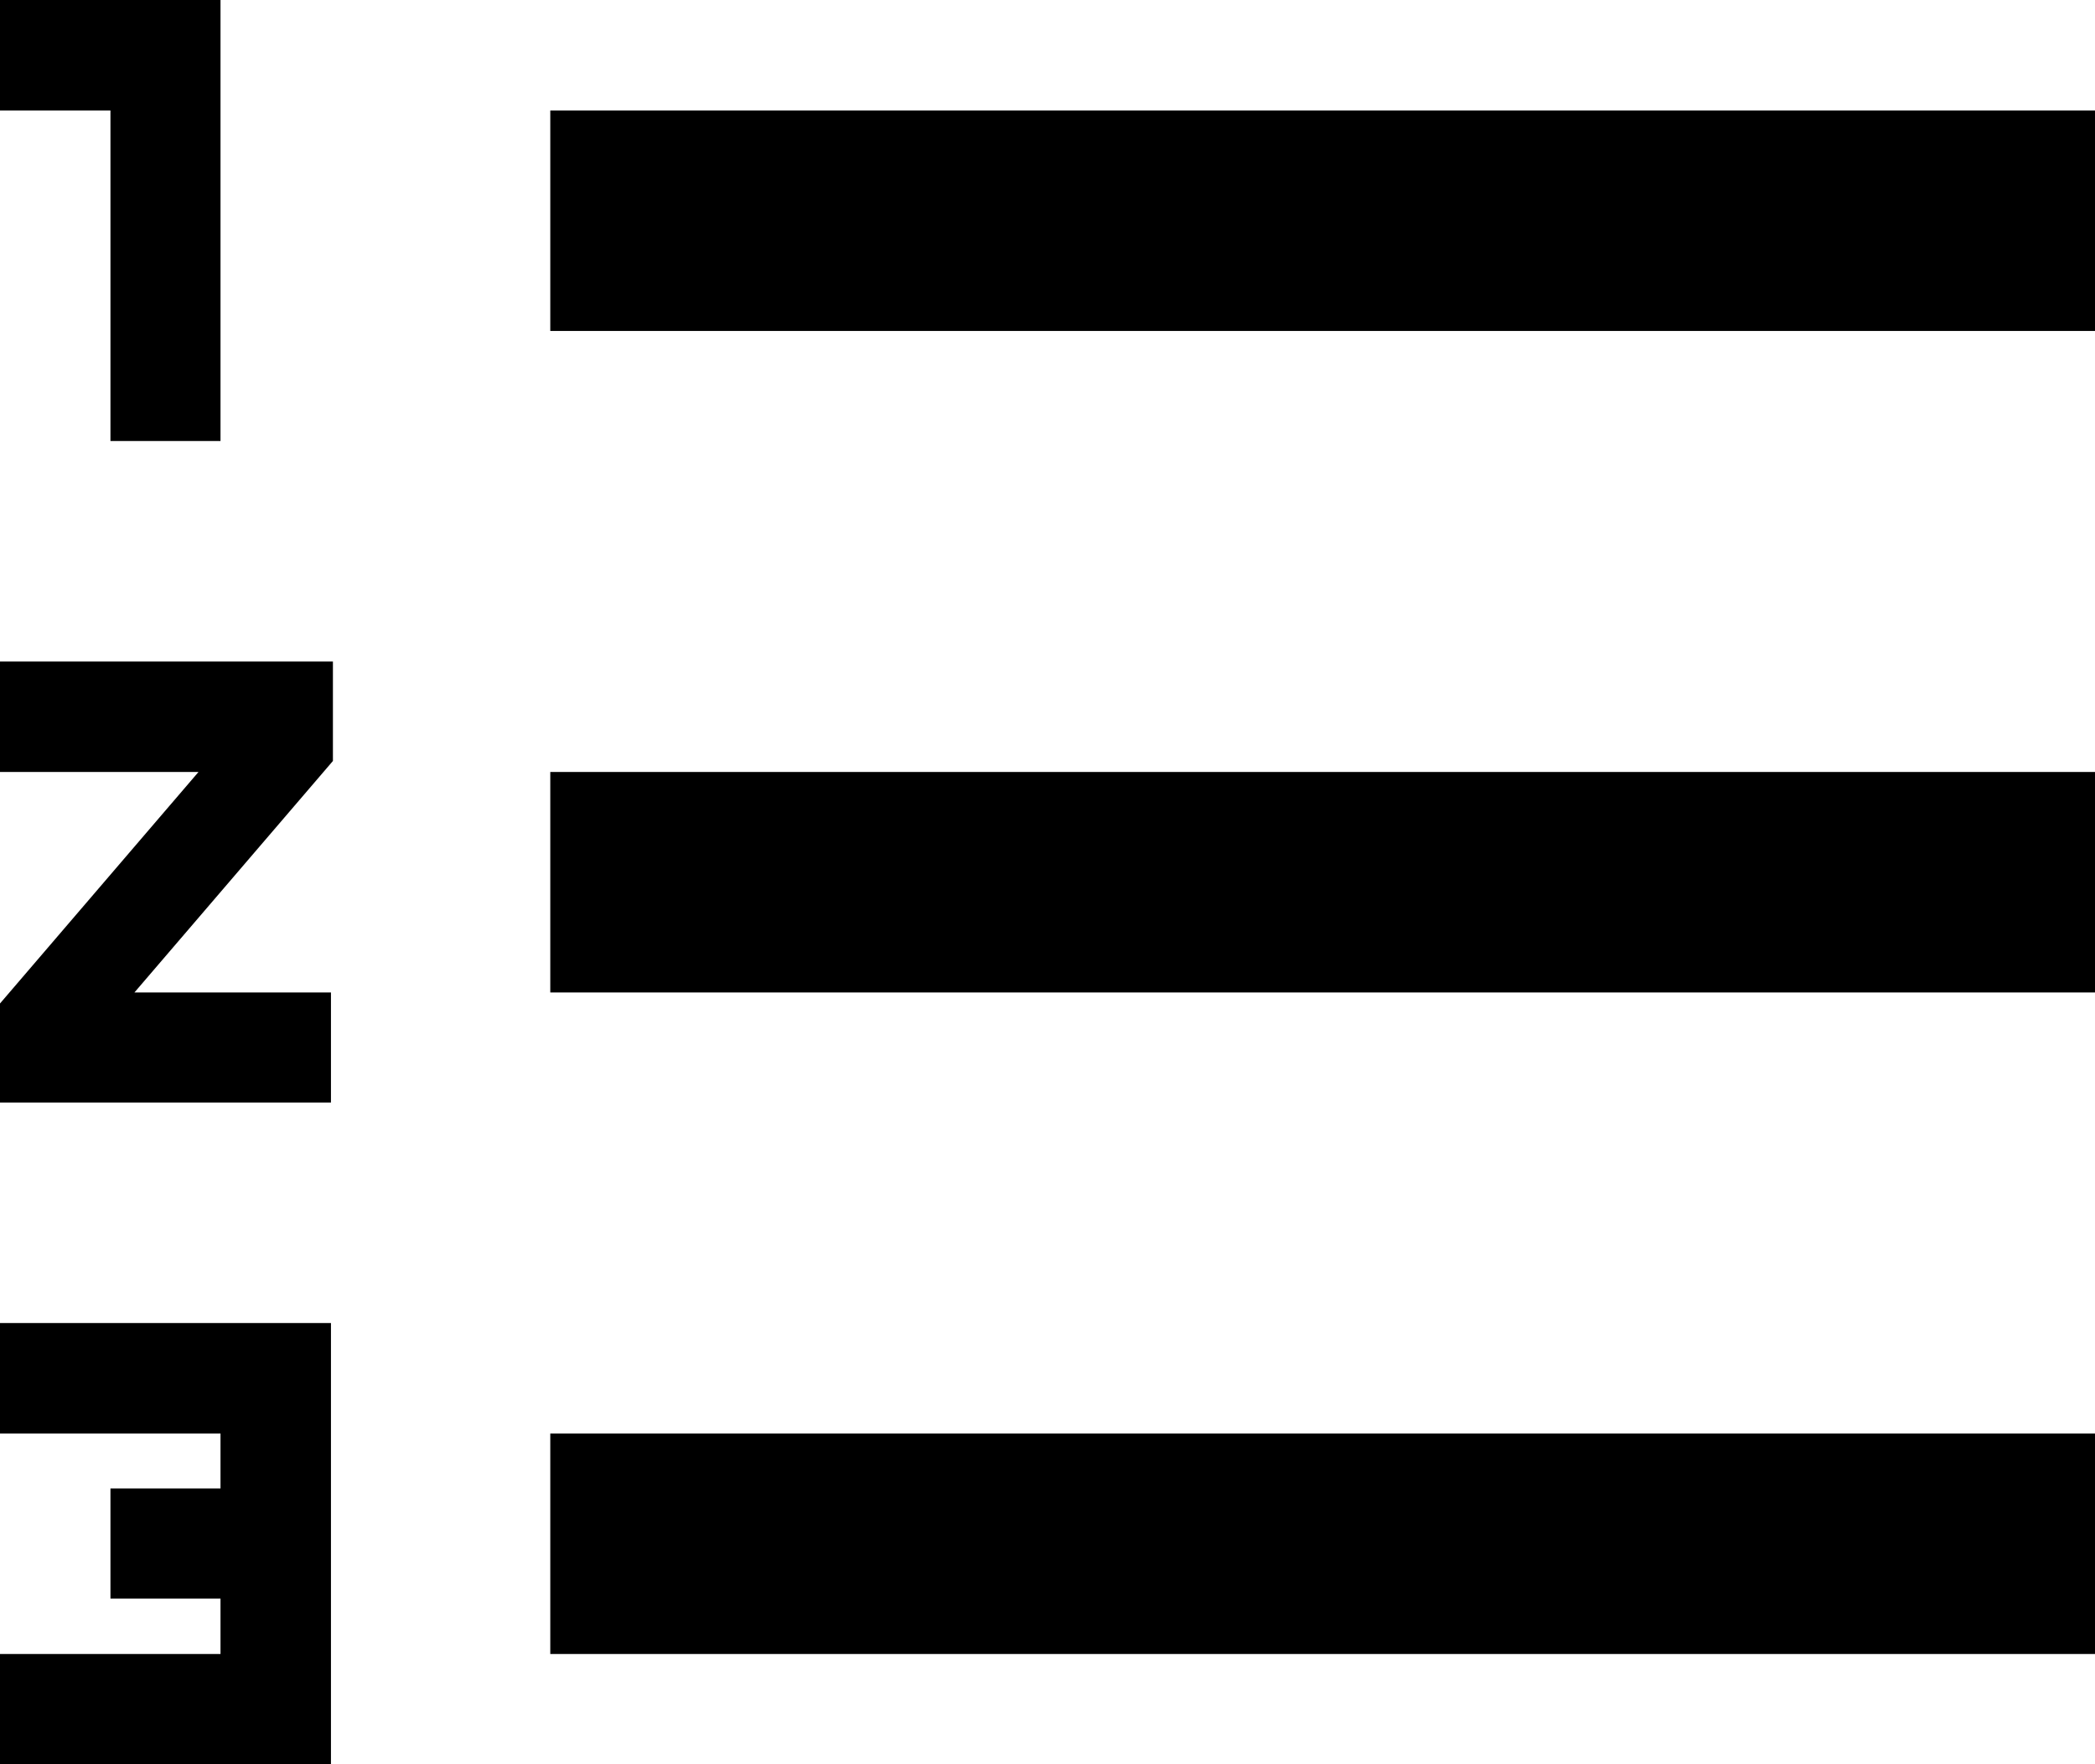
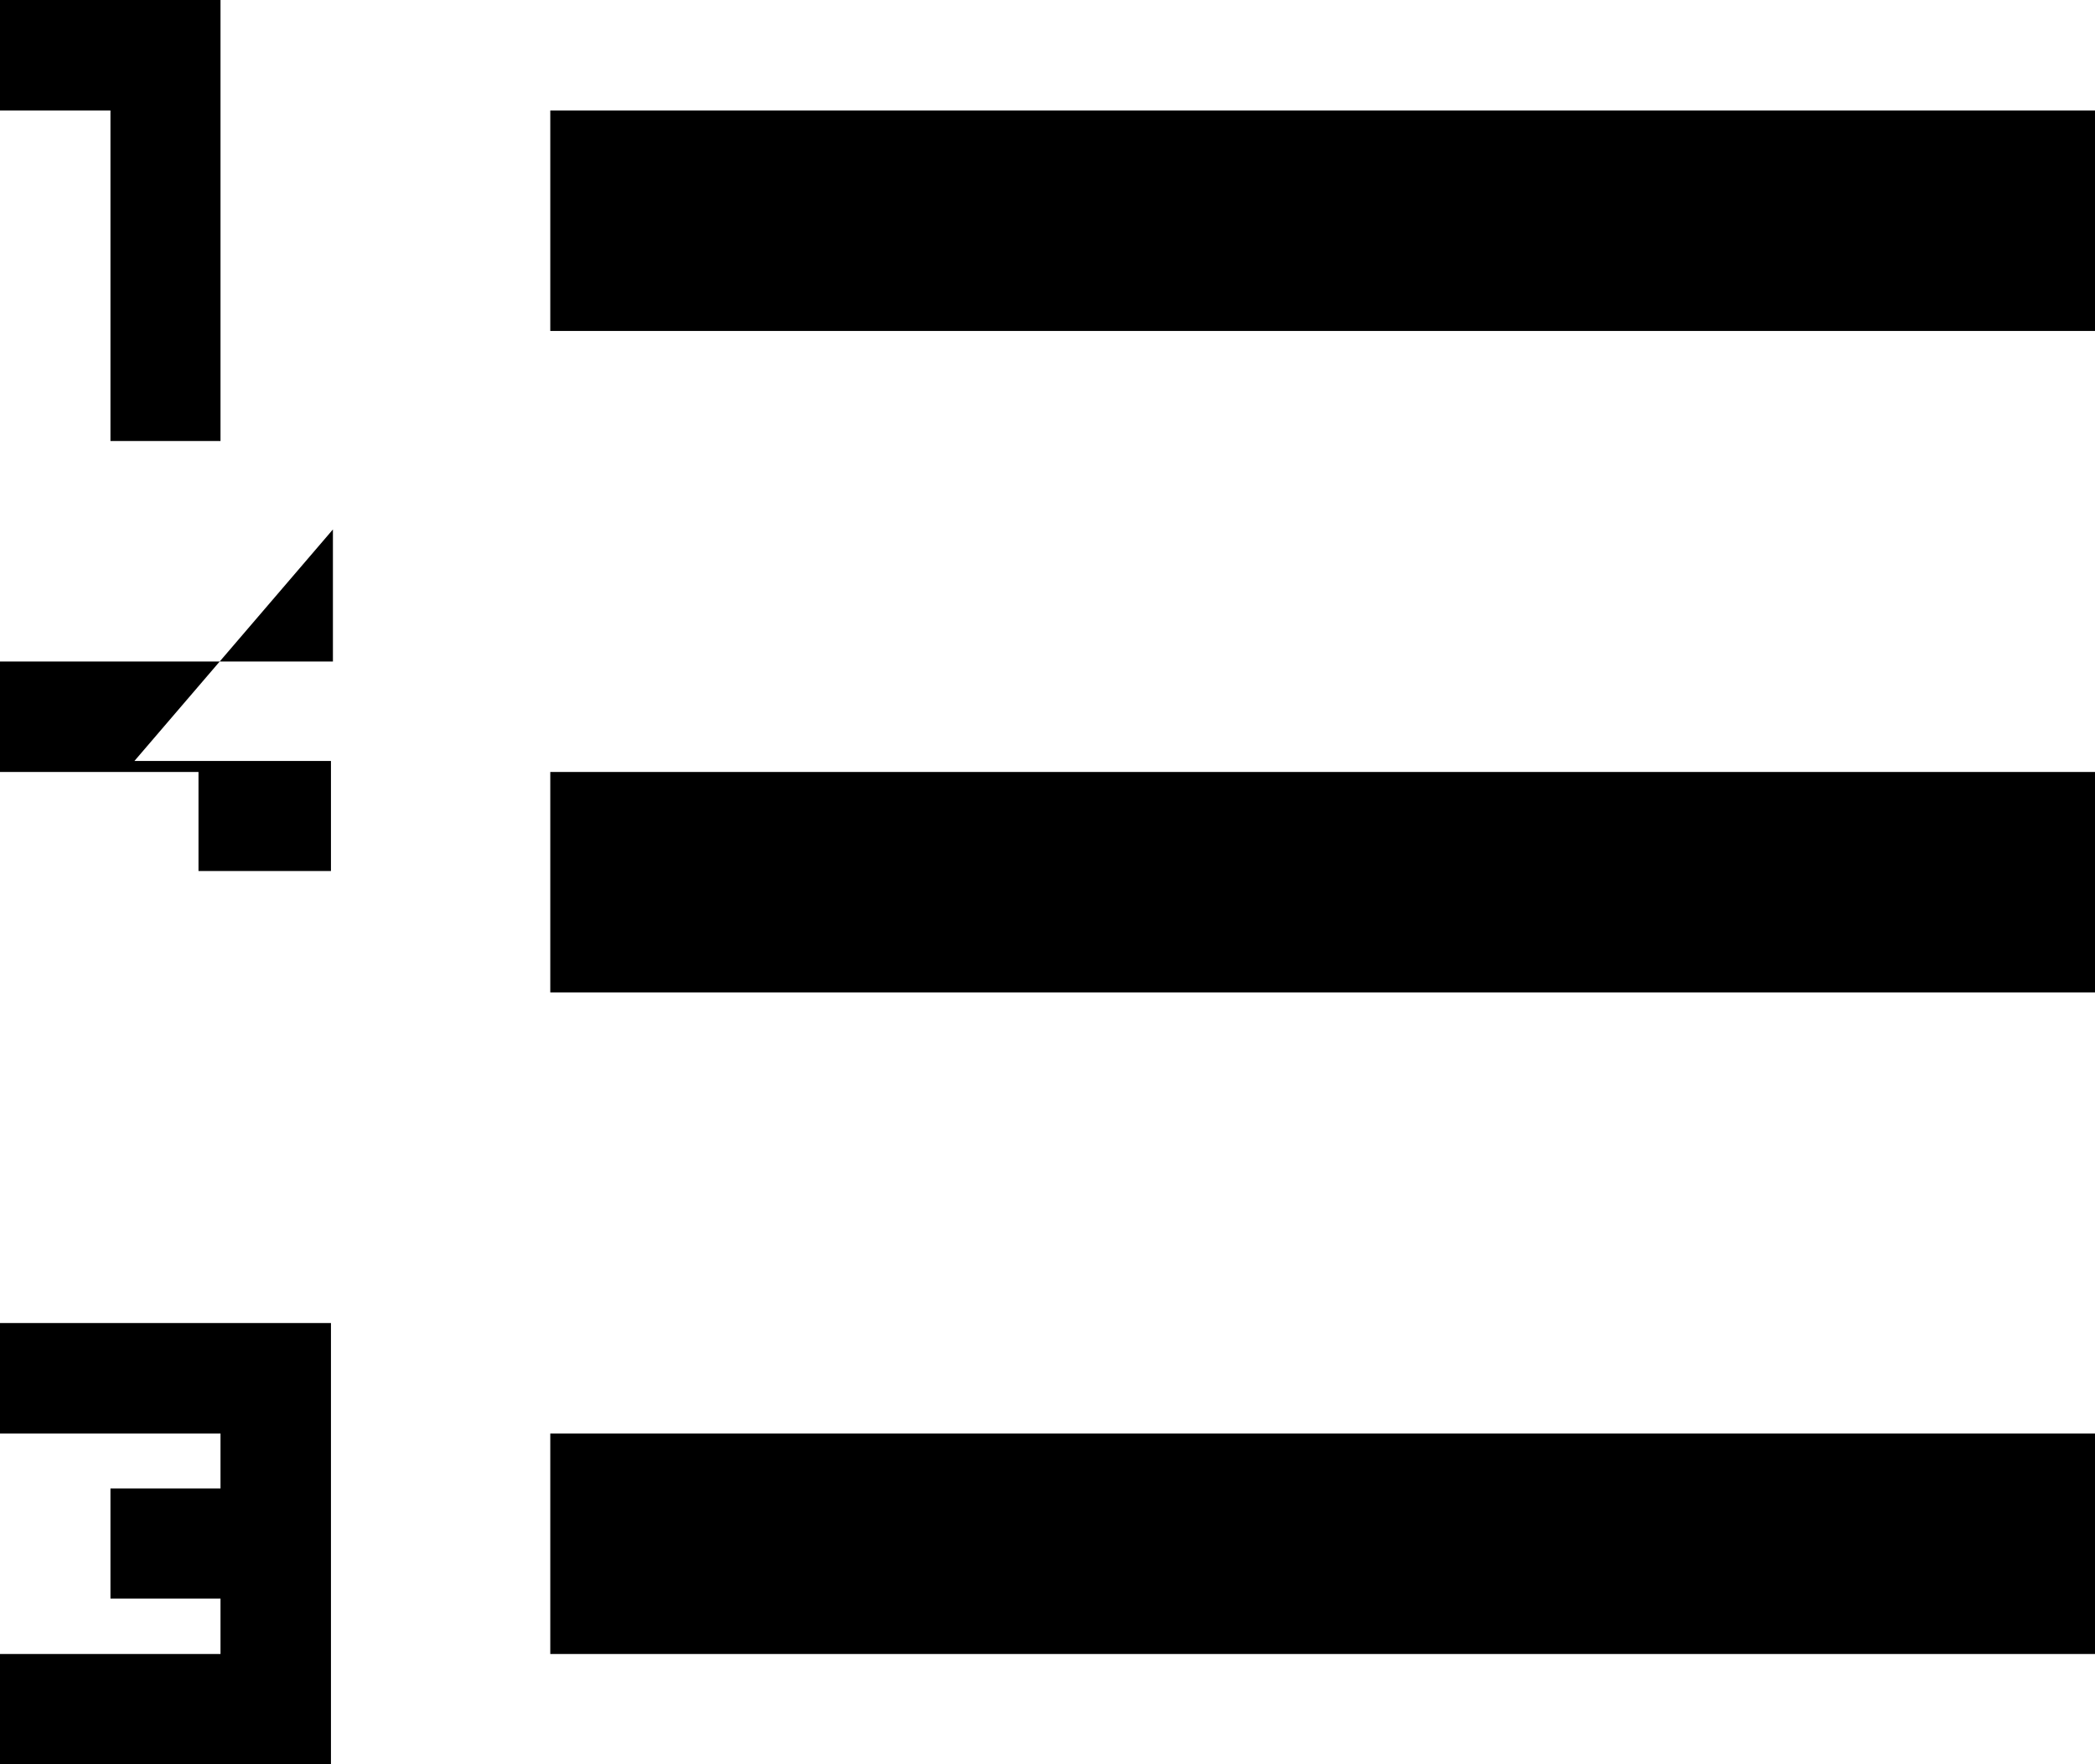
<svg xmlns="http://www.w3.org/2000/svg" viewBox="0 0 53.3 44.88">
  <g id="Layer_2" data-name="Layer 2">
    <g id="Layer_1-2" data-name="Layer 1">
-       <path id="Icon_material-format-list-numbered" data-name="Icon material-format-list-numbered" d="M0,36.47H5.61v1.4H2.81v2.8h2.8v1.41H0v2.8H8.42V33.66H0ZM2.81,11.22h2.8V0H0V2.81H2.81ZM0,19.64H5.05L0,25.53v2.52H8.42v-2.8h-5l5.05-5.89V16.83H0ZM14,2.81V8.42H53.3V2.81Zm0,39.27H53.3V36.47H14Zm0-16.83H53.3V19.64H14Z" />
+       <path id="Icon_material-format-list-numbered" data-name="Icon material-format-list-numbered" d="M0,36.47H5.61v1.4H2.81v2.8h2.8v1.41H0v2.8H8.42V33.66H0ZM2.81,11.22h2.8V0H0V2.81H2.81ZM0,19.64H5.05v2.52H8.42v-2.8h-5l5.05-5.89V16.83H0ZM14,2.81V8.42H53.3V2.81Zm0,39.27H53.3V36.47H14Zm0-16.83H53.3V19.64H14Z" />
    </g>
  </g>
</svg>